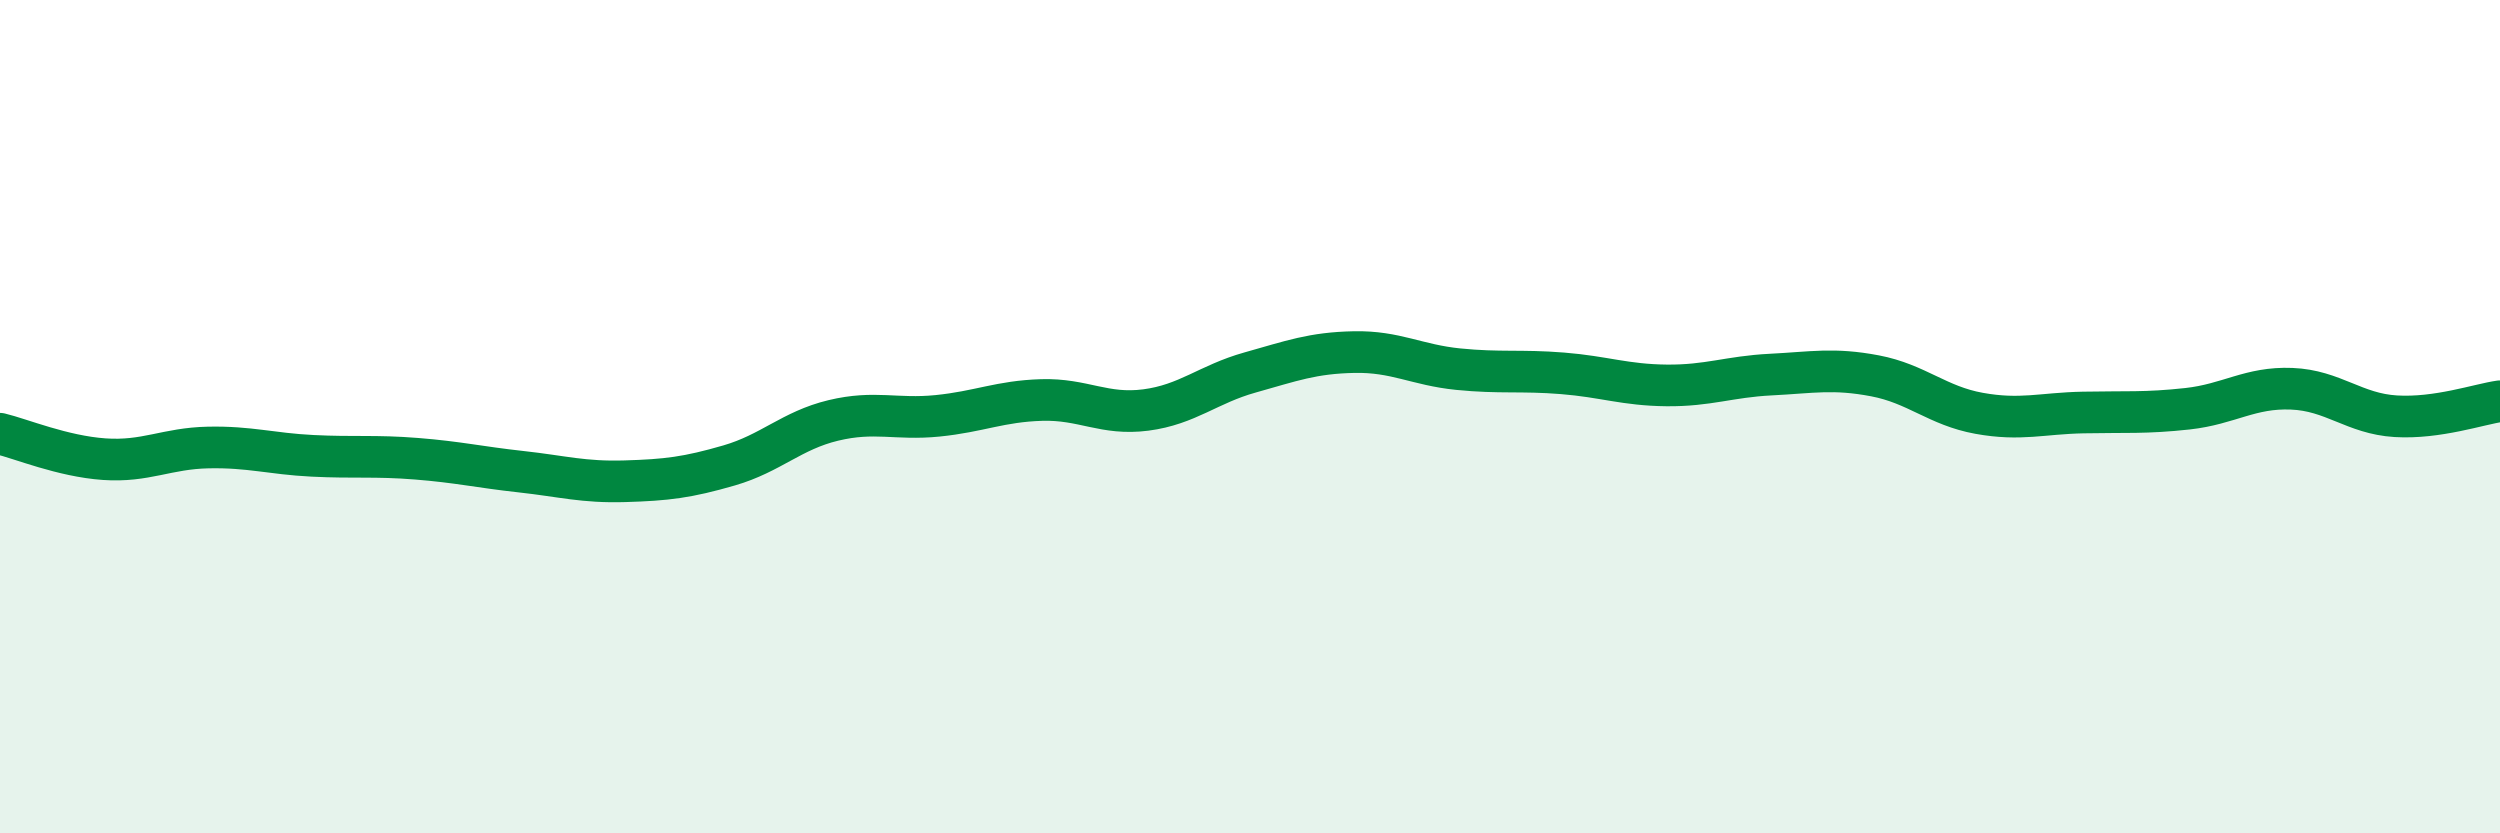
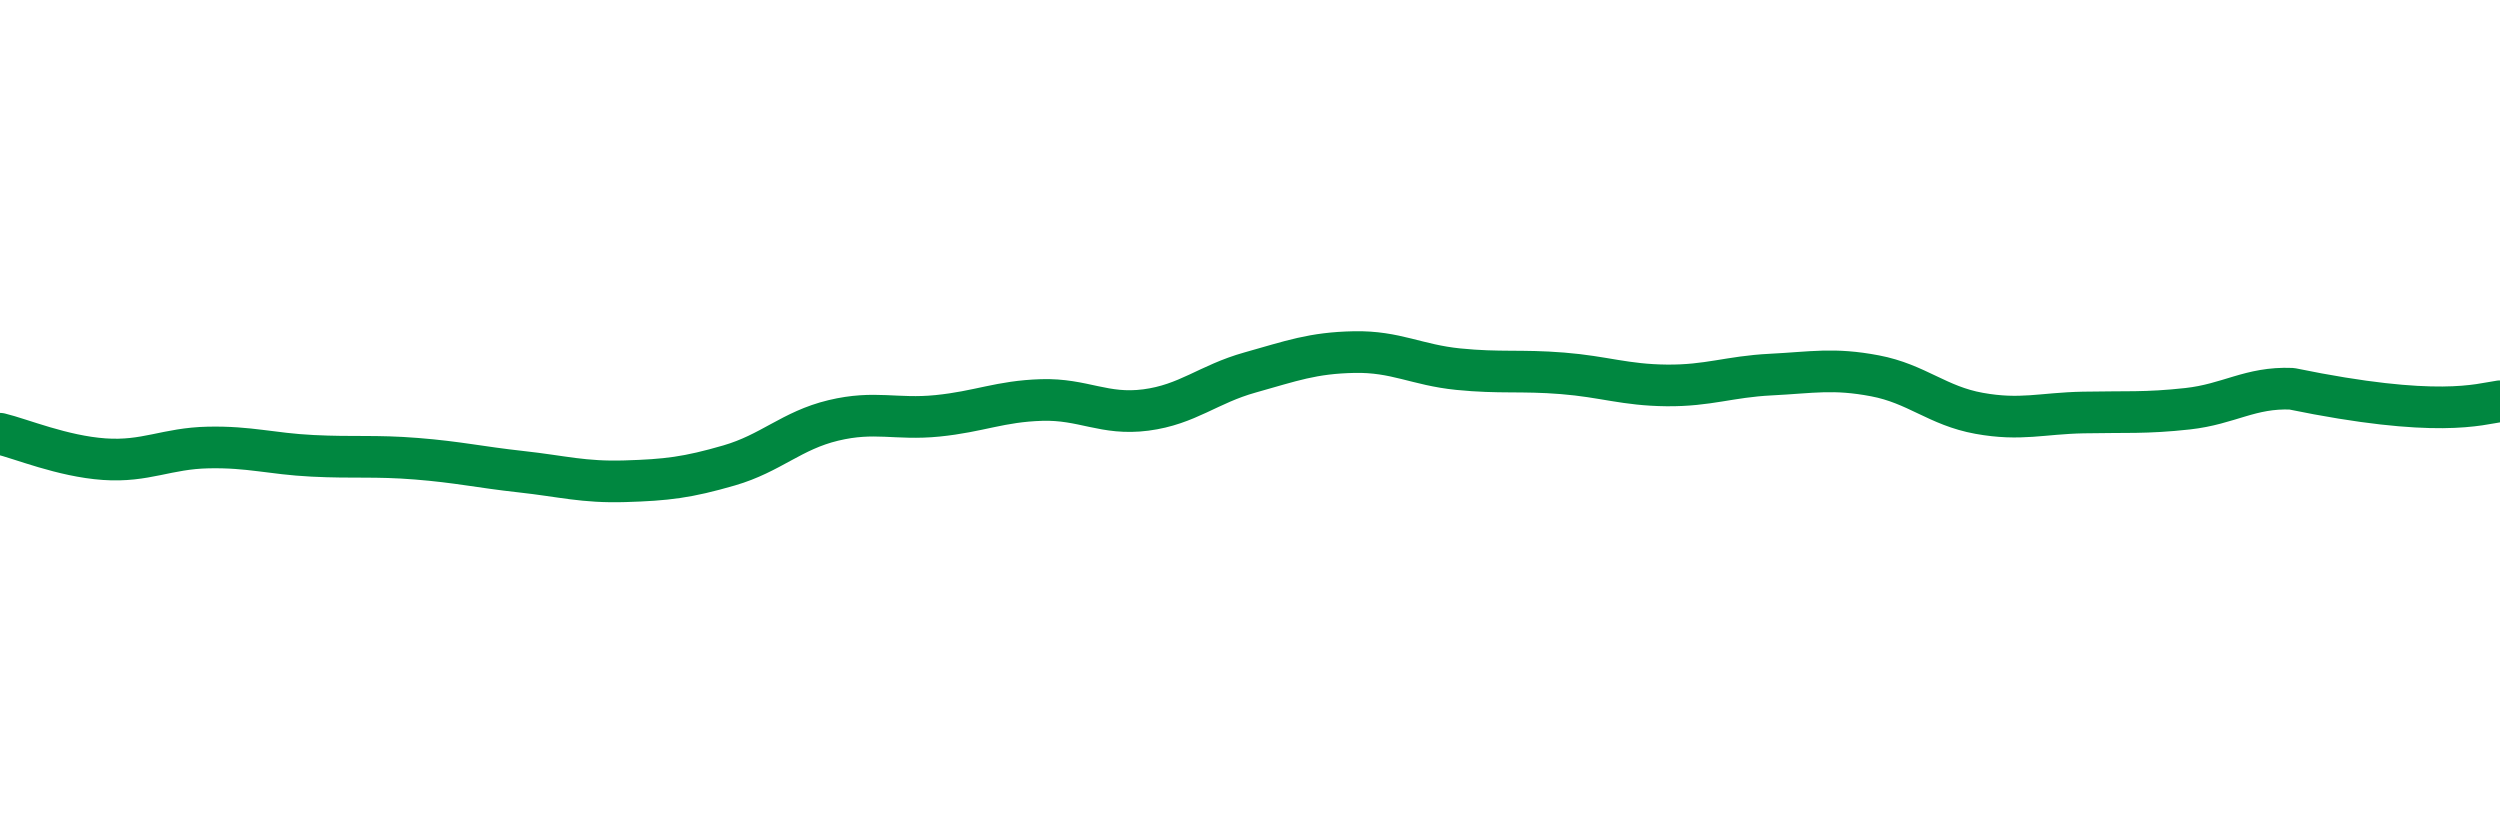
<svg xmlns="http://www.w3.org/2000/svg" width="60" height="20" viewBox="0 0 60 20">
-   <path d="M 0,10.41 C 0.5,10.53 1.5,10.95 2.5,11.02 C 3.5,11.09 4,10.76 5,10.74 C 6,10.72 6.5,10.89 7.5,10.94 C 8.5,10.99 9,10.93 10,11.01 C 11,11.09 11.5,11.21 12.5,11.32 C 13.5,11.43 14,11.58 15,11.55 C 16,11.52 16.5,11.46 17.5,11.17 C 18.5,10.88 19,10.33 20,10.09 C 21,9.85 21.5,10.08 22.5,9.98 C 23.5,9.88 24,9.63 25,9.6 C 26,9.57 26.5,9.97 27.5,9.84 C 28.5,9.71 29,9.22 30,8.94 C 31,8.66 31.5,8.47 32.5,8.45 C 33.5,8.43 34,8.76 35,8.86 C 36,8.96 36.5,8.88 37.5,8.96 C 38.5,9.04 39,9.24 40,9.25 C 41,9.26 41.5,9.04 42.5,8.99 C 43.5,8.94 44,8.83 45,9.02 C 46,9.21 46.5,9.74 47.5,9.92 C 48.5,10.1 49,9.92 50,9.9 C 51,9.88 51.5,9.92 52.5,9.81 C 53.5,9.7 54,9.29 55,9.33 C 56,9.37 56.5,9.93 57.5,9.99 C 58.5,10.05 59.5,9.7 60,9.63L60 20L0 20Z" fill="#008740" opacity="0.1" stroke-linecap="round" stroke-linejoin="round" />
-   <path d="M 0,10.41 C 0.5,10.53 1.5,10.95 2.5,11.02 C 3.5,11.09 4,10.76 5,10.74 C 6,10.72 6.5,10.89 7.5,10.94 C 8.5,10.99 9,10.93 10,11.01 C 11,11.09 11.5,11.21 12.5,11.32 C 13.5,11.43 14,11.58 15,11.55 C 16,11.52 16.5,11.46 17.5,11.17 C 18.5,10.88 19,10.33 20,10.09 C 21,9.85 21.5,10.08 22.5,9.98 C 23.5,9.88 24,9.63 25,9.6 C 26,9.57 26.5,9.97 27.5,9.84 C 28.5,9.71 29,9.22 30,8.94 C 31,8.66 31.5,8.47 32.5,8.45 C 33.5,8.43 34,8.76 35,8.86 C 36,8.96 36.5,8.88 37.5,8.96 C 38.5,9.04 39,9.24 40,9.25 C 41,9.26 41.5,9.04 42.5,8.99 C 43.5,8.94 44,8.83 45,9.02 C 46,9.21 46.5,9.74 47.5,9.92 C 48.5,10.1 49,9.92 50,9.9 C 51,9.88 51.5,9.92 52.5,9.81 C 53.5,9.7 54,9.29 55,9.33 C 56,9.37 56.5,9.93 57.5,9.99 C 58.5,10.05 59.5,9.7 60,9.63" stroke="#008740" stroke-width="1" fill="none" stroke-linecap="round" stroke-linejoin="round" />
+   <path d="M 0,10.41 C 0.5,10.53 1.5,10.95 2.5,11.02 C 3.5,11.09 4,10.76 5,10.74 C 6,10.72 6.5,10.89 7.5,10.94 C 8.5,10.99 9,10.93 10,11.01 C 11,11.09 11.5,11.21 12.5,11.32 C 13.5,11.43 14,11.58 15,11.55 C 16,11.52 16.5,11.46 17.5,11.17 C 18.5,10.88 19,10.33 20,10.09 C 21,9.85 21.5,10.08 22.5,9.98 C 23.5,9.88 24,9.63 25,9.6 C 26,9.57 26.5,9.97 27.5,9.84 C 28.5,9.71 29,9.22 30,8.94 C 31,8.66 31.5,8.47 32.5,8.45 C 33.5,8.43 34,8.76 35,8.86 C 36,8.96 36.5,8.88 37.5,8.96 C 38.5,9.04 39,9.24 40,9.25 C 41,9.26 41.5,9.04 42.5,8.99 C 43.5,8.94 44,8.83 45,9.02 C 46,9.21 46.5,9.74 47.5,9.92 C 48.5,10.1 49,9.92 50,9.9 C 51,9.88 51.5,9.92 52.5,9.81 C 53.5,9.7 54,9.29 55,9.33 C 58.5,10.05 59.5,9.7 60,9.63" stroke="#008740" stroke-width="1" fill="none" stroke-linecap="round" stroke-linejoin="round" />
</svg>